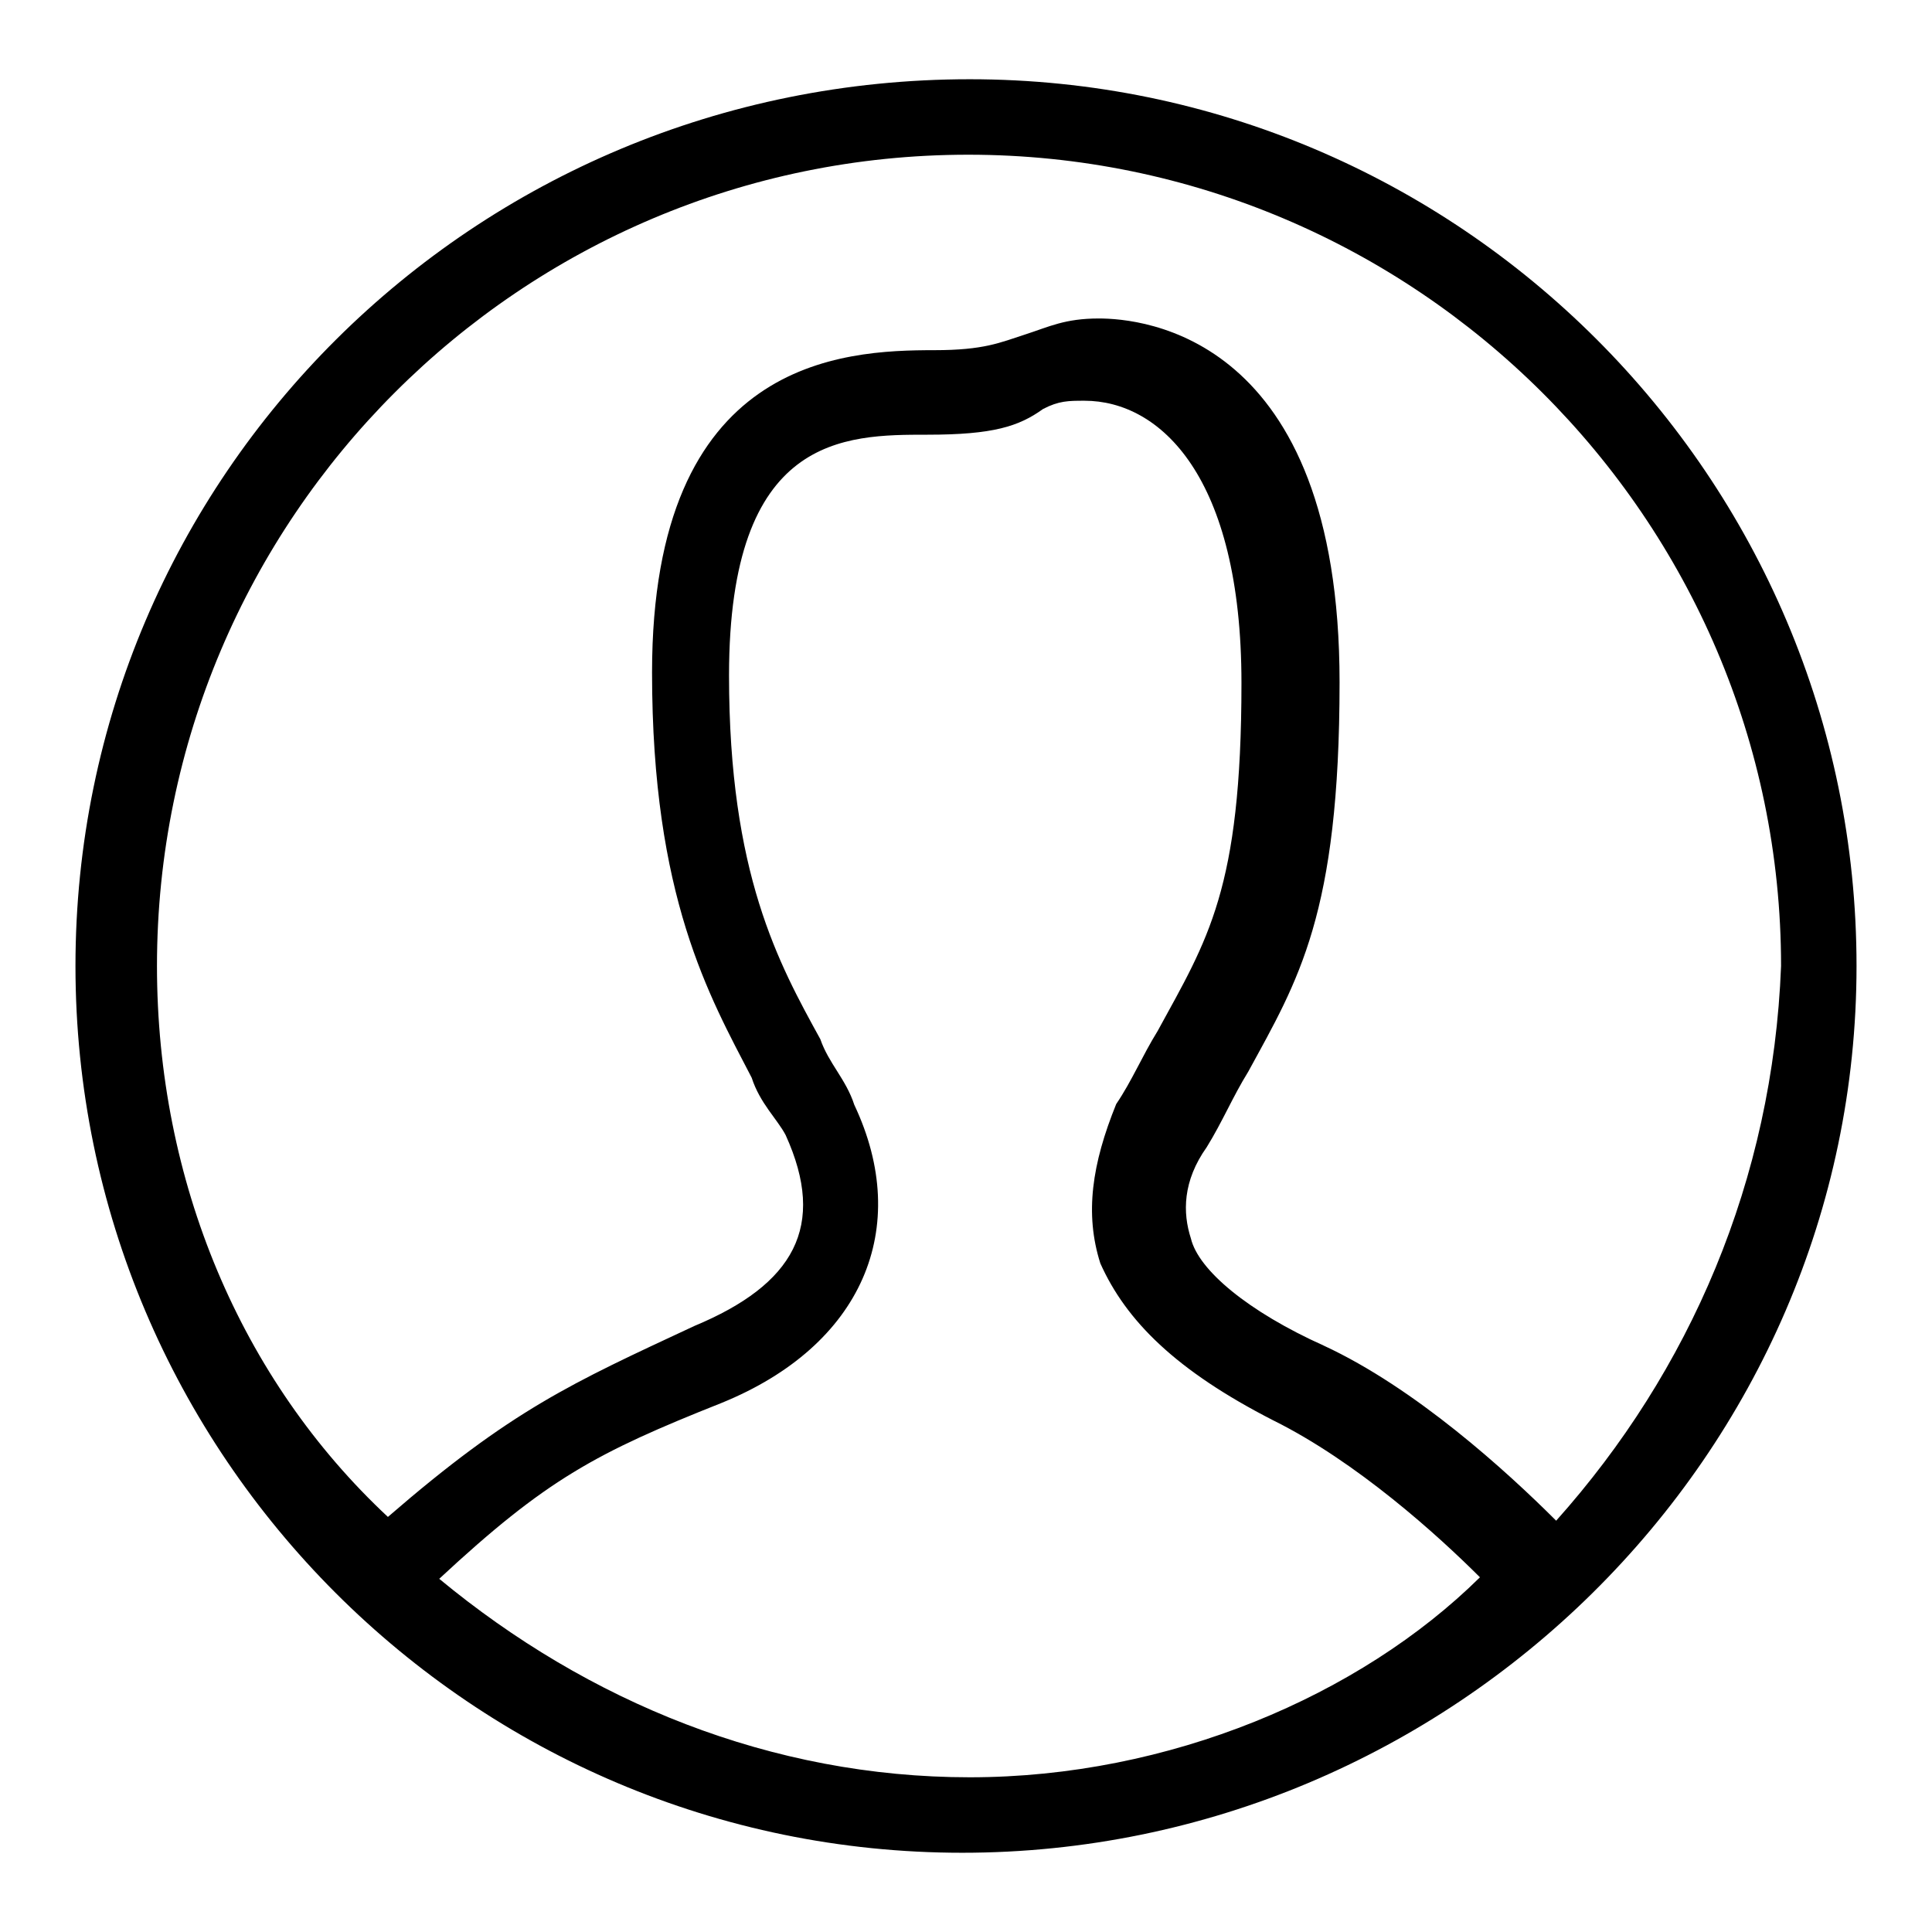
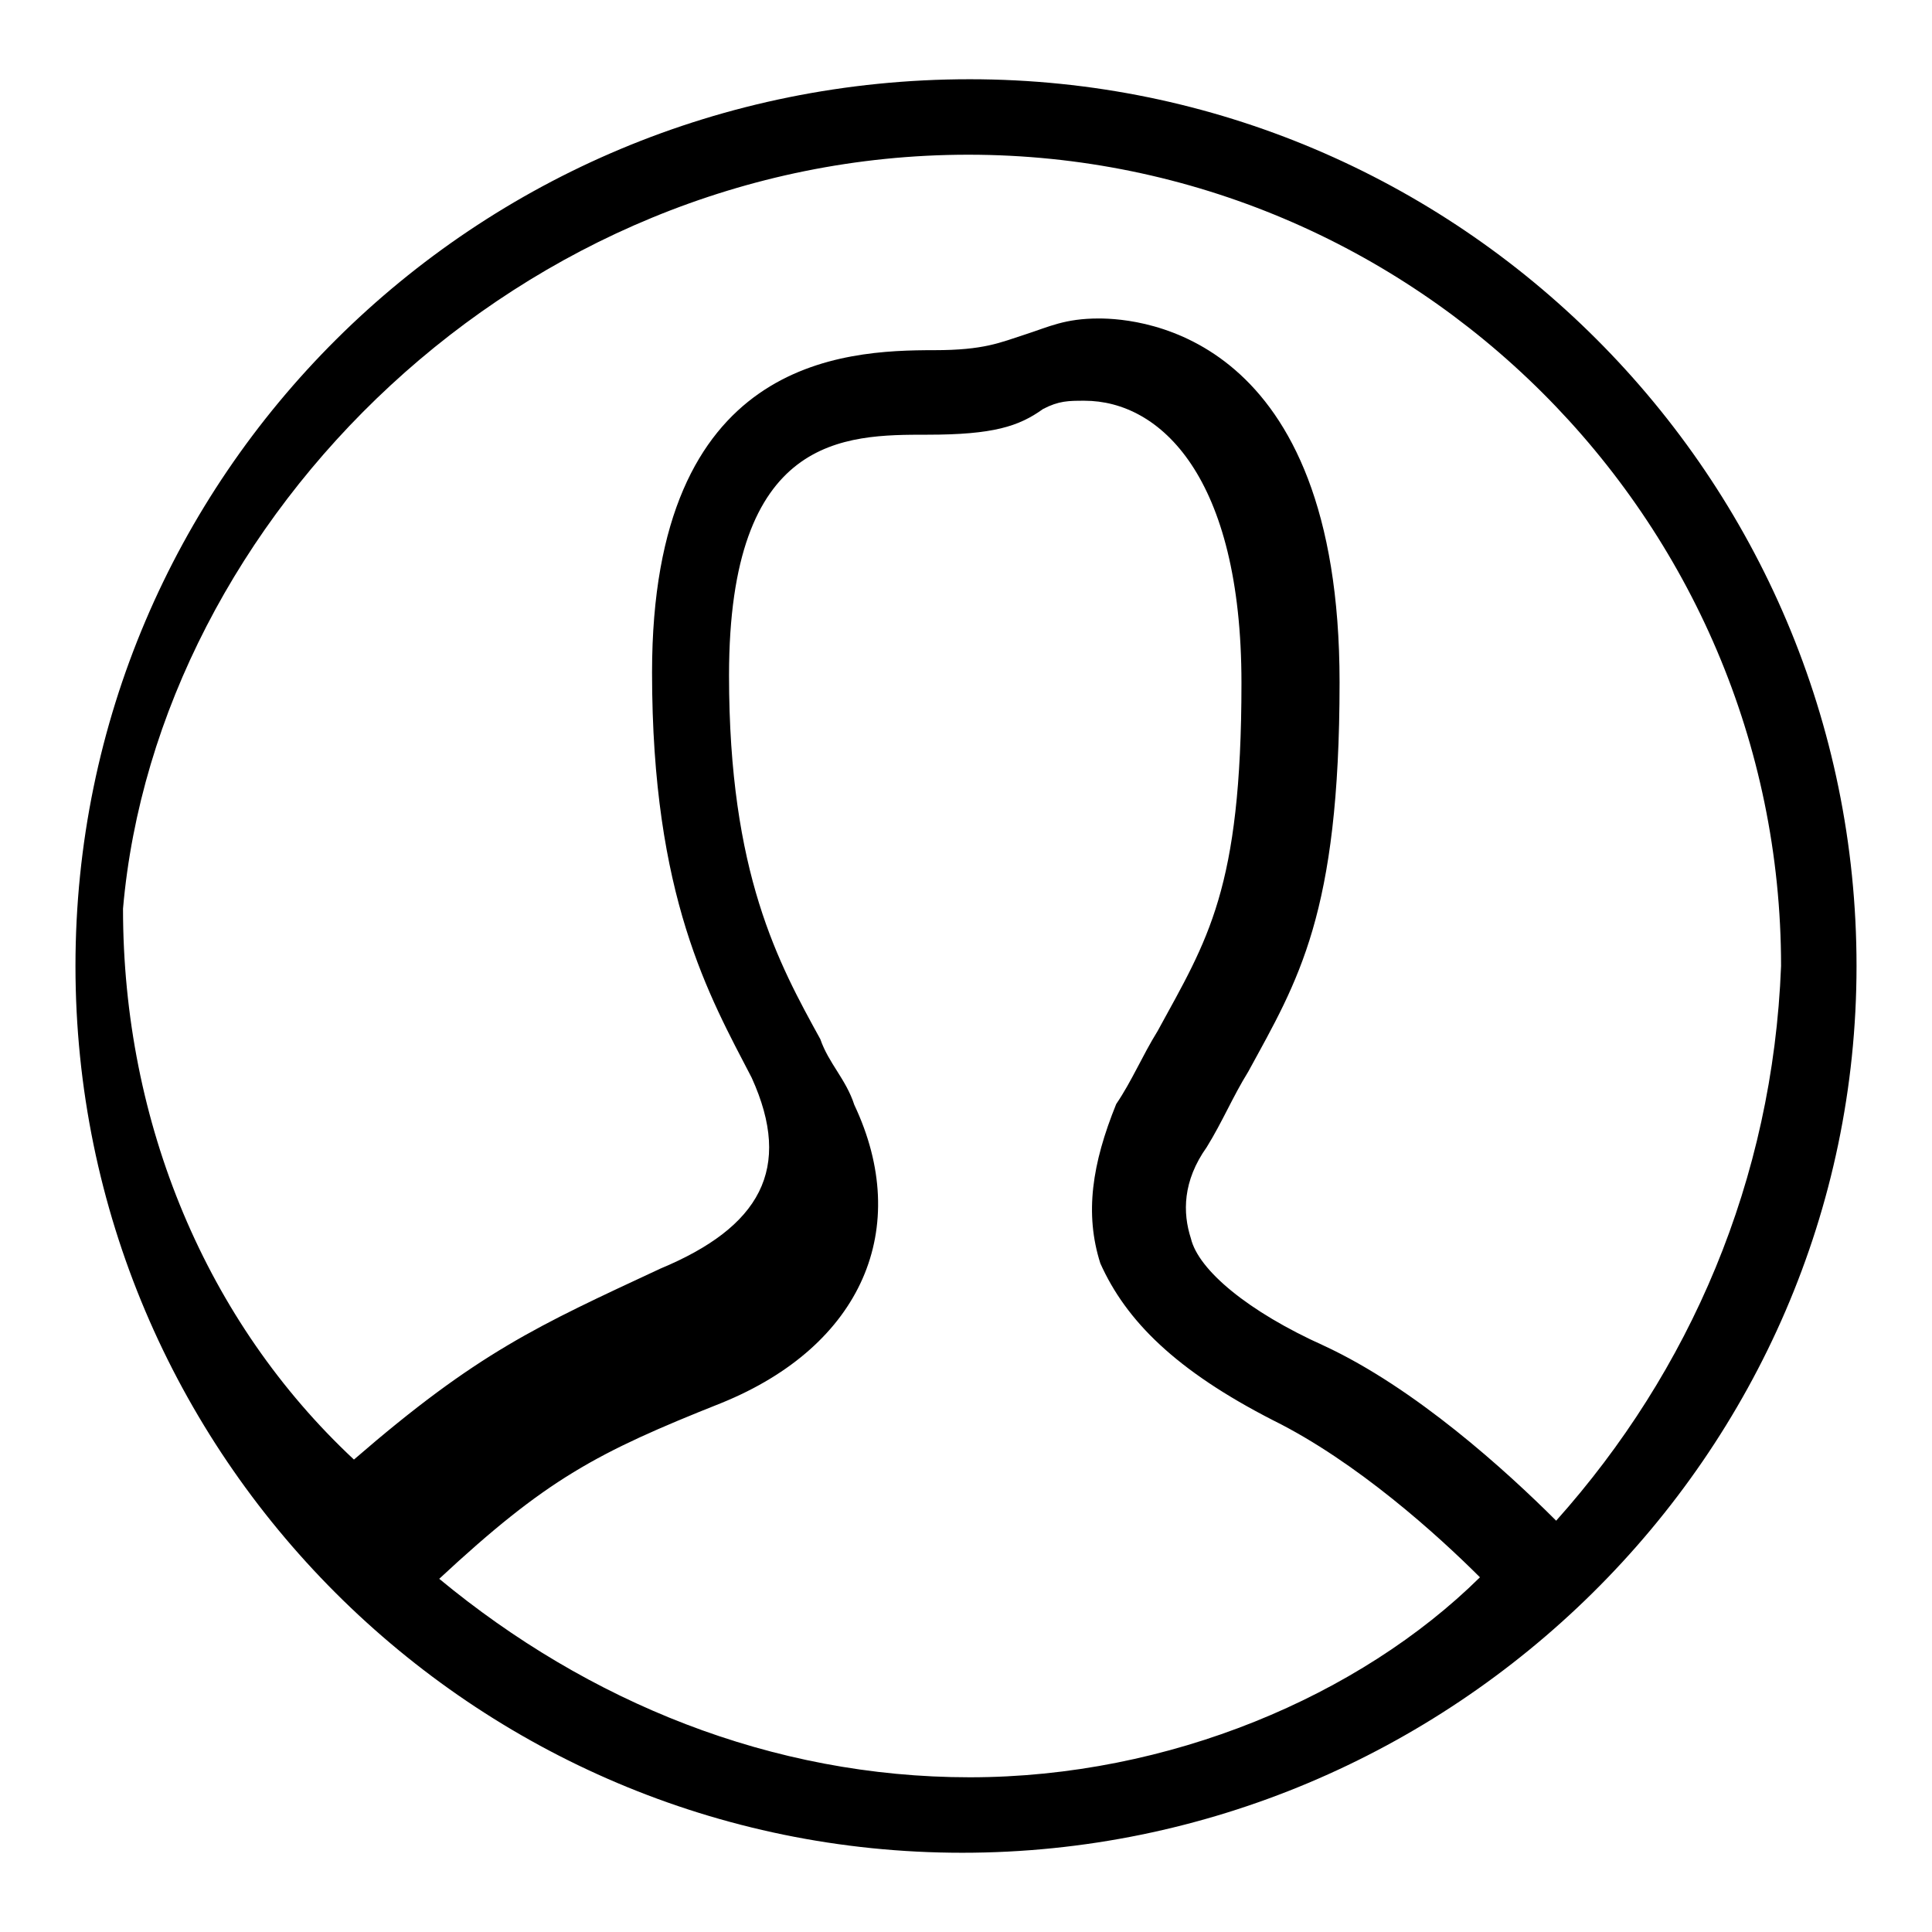
<svg xmlns="http://www.w3.org/2000/svg" version="1.1" x="0px" y="0px" viewBox="0 0 256 256" enable-background="new 0 0 256 256" xml:space="preserve">
  <g>
-     <path fill="#000000" d="M128.5,10.5C62.7,10.5,10,63.2,10,128c0,64.8,52.7,117.5,117.5,117.5c64.8,0,118.5-52.7,118.5-117.5 C246,63.2,193.3,10.5,128.5,10.5z M128.5,235.5c-26.3,0-50.6-10-70.3-26.3C72.4,196,79,192.5,95.6,185.9 c18.7-7.6,25.3-23.2,17.6-39.5c-1.1-3.4-3.4-5.5-4.5-8.7c-5.5-10-12.1-21.9-12.1-48.2c0-31.9,15.3-31.9,26.3-31.9 c8.7,0,12.1-1.1,15.3-3.4c2.1-1.1,3.4-1.1,5.5-1.1c10,0,20.8,10,20.8,37.4s-4.5,34-11.1,46.1c-2.1,3.4-3.4,6.6-5.5,9.7 c-3.2,7.9-4.2,14.5-2.1,21.1c3.4,7.6,10,14.2,22.9,20.8c11.1,5.5,21.9,15.3,27.4,20.8C180.2,224.7,154.9,235.5,128.5,235.5z  M206.2,201.5c-6.6-6.6-18.7-17.6-30.8-23.2c-10-4.5-16.6-10-17.6-14.2c-1.1-3.4-1.1-7.6,2.1-12.1c2.1-3.4,3.4-6.6,5.5-10 c6.6-12.1,12.1-20.8,12.1-51.6c0-46.1-26.3-48.2-31.9-48.2c-4.5,0-6.6,1.1-9.7,2.1c-3.4,1.1-5.5,2.1-12.1,2.1 c-12.1,0-37.4,1.1-37.4,42.7c0,29.8,7.6,42.9,13.2,53.7c1.1,3.4,3.4,5.5,4.5,7.6c5.5,12.1,1.1,19.8-12.1,25.3 c-16.3,7.6-24.2,11.1-40.6,25.3c-19.5-18.2-30.6-44.5-30.6-73C20.8,68.7,69,20.5,128.3,20.5C187.5,20.5,236,68.7,236,128 C234.9,156.4,223.9,181.7,206.2,201.5z" />
+     <path fill="#000000" d="M128.5,10.5C62.7,10.5,10,63.2,10,128c0,64.8,52.7,117.5,117.5,117.5c64.8,0,118.5-52.7,118.5-117.5 C246,63.2,193.3,10.5,128.5,10.5z M128.5,235.5c-26.3,0-50.6-10-70.3-26.3C72.4,196,79,192.5,95.6,185.9 c18.7-7.6,25.3-23.2,17.6-39.5c-1.1-3.4-3.4-5.5-4.5-8.7c-5.5-10-12.1-21.9-12.1-48.2c0-31.9,15.3-31.9,26.3-31.9 c8.7,0,12.1-1.1,15.3-3.4c2.1-1.1,3.4-1.1,5.5-1.1c10,0,20.8,10,20.8,37.4s-4.5,34-11.1,46.1c-2.1,3.4-3.4,6.6-5.5,9.7 c-3.2,7.9-4.2,14.5-2.1,21.1c3.4,7.6,10,14.2,22.9,20.8c11.1,5.5,21.9,15.3,27.4,20.8C180.2,224.7,154.9,235.5,128.5,235.5z  M206.2,201.5c-6.6-6.6-18.7-17.6-30.8-23.2c-10-4.5-16.6-10-17.6-14.2c-1.1-3.4-1.1-7.6,2.1-12.1c2.1-3.4,3.4-6.6,5.5-10 c6.6-12.1,12.1-20.8,12.1-51.6c0-46.1-26.3-48.2-31.9-48.2c-4.5,0-6.6,1.1-9.7,2.1c-3.4,1.1-5.5,2.1-12.1,2.1 c-12.1,0-37.4,1.1-37.4,42.7c0,29.8,7.6,42.9,13.2,53.7c5.5,12.1,1.1,19.8-12.1,25.3 c-16.3,7.6-24.2,11.1-40.6,25.3c-19.5-18.2-30.6-44.5-30.6-73C20.8,68.7,69,20.5,128.3,20.5C187.5,20.5,236,68.7,236,128 C234.9,156.4,223.9,181.7,206.2,201.5z" />
  </g>
</svg>